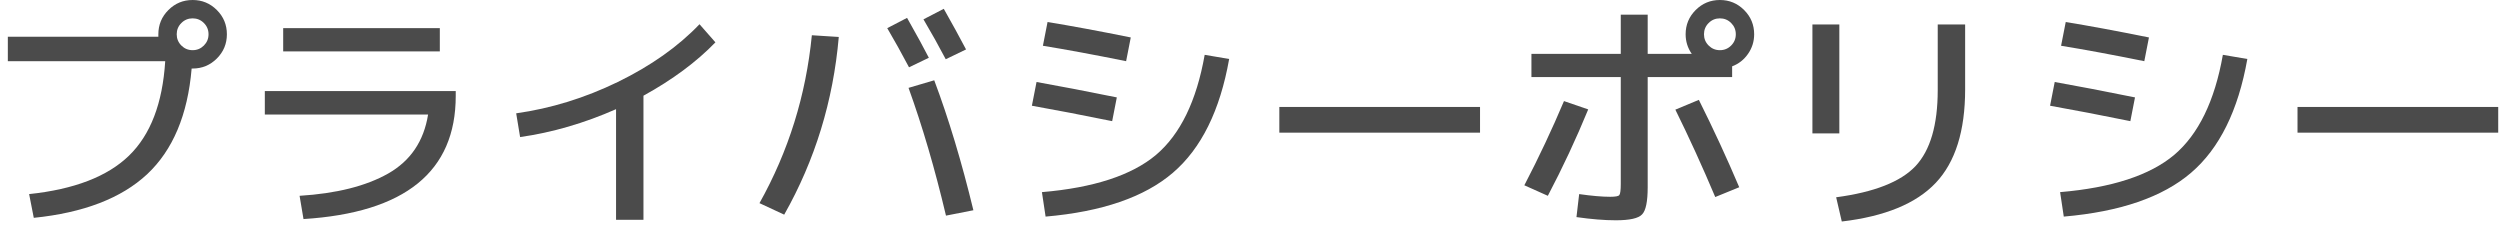
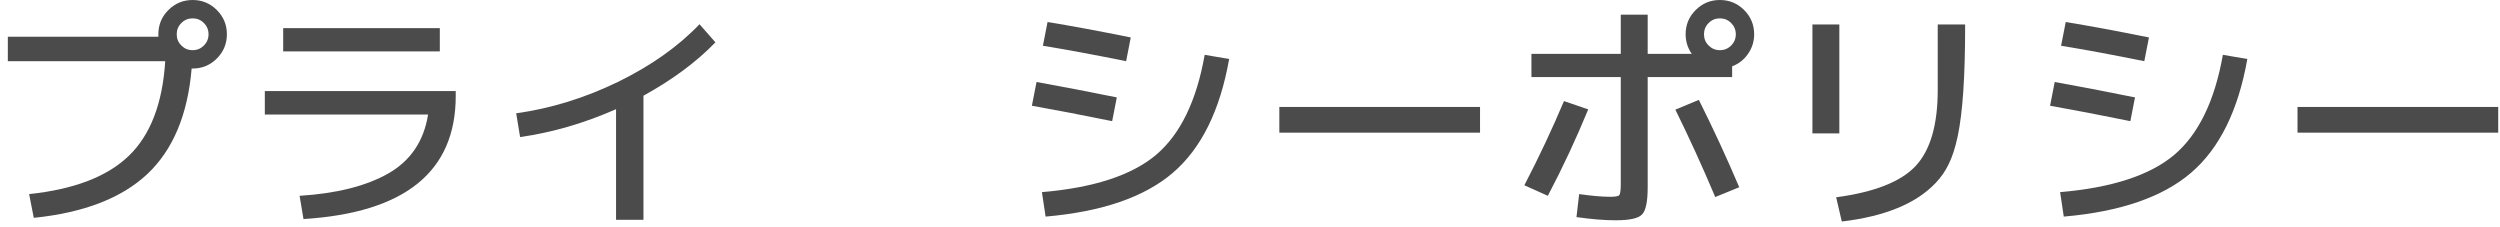
<svg xmlns="http://www.w3.org/2000/svg" width="286" height="26" viewBox="0 0 286 26" fill="none">
  <path d="M262.836 15.176V12.236H285.796V15.176H262.836Z" fill="#4B4B4B" />
  <path d="M254.296 6.272L257.096 6.748C256.051 12.646 253.904 16.986 250.656 19.767C247.408 22.549 242.555 24.22 236.096 24.779L235.676 21.98C241.593 21.476 245.943 20.057 248.724 17.724C251.505 15.371 253.363 11.554 254.296 6.272ZM235.06 9.38C237.58 9.828 240.641 10.415 244.244 11.143L243.712 13.86C240.315 13.169 237.253 12.581 234.528 12.095L235.06 9.38ZM236.32 2.52C238.971 2.949 242.144 3.537 245.84 4.284L245.308 7C241.612 6.253 238.439 5.665 235.788 5.236L236.32 2.52Z" fill="#4B4B4B" />
-   <path d="M224.812 2.8V10.22C224.812 14.98 223.692 18.545 221.452 20.916C219.212 23.287 215.628 24.761 210.7 25.34L210.056 22.568C214.405 21.989 217.429 20.804 219.128 19.012C220.827 17.201 221.676 14.299 221.676 10.304V2.8H224.812ZM207.34 15.26V2.8H210.42V15.26H207.34Z" fill="#4B4B4B" />
+   <path d="M224.812 2.8C224.812 14.98 223.692 18.545 221.452 20.916C219.212 23.287 215.628 24.761 210.7 25.34L210.056 22.568C214.405 21.989 217.429 20.804 219.128 19.012C220.827 17.201 221.676 14.299 221.676 10.304V2.8H224.812ZM207.34 15.26V2.8H210.42V15.26H207.34Z" fill="#4B4B4B" />
  <path d="M188.496 8.82V21.42C188.496 23.063 188.281 24.099 187.852 24.528C187.441 24.976 186.443 25.2 184.856 25.2C183.549 25.2 182.047 25.079 180.348 24.836L180.656 22.204C182.093 22.409 183.279 22.512 184.212 22.512C184.809 22.512 185.155 22.447 185.248 22.316C185.36 22.185 185.416 21.756 185.416 21.028V8.82H175.196V6.16H185.416V1.68H188.496V6.16H193.536C193.069 5.488 192.836 4.741 192.836 3.92C192.836 2.837 193.219 1.913 193.984 1.148C194.749 0.383 195.673 0 196.756 0C197.839 0 198.763 0.383 199.528 1.148C200.293 1.913 200.676 2.837 200.676 3.92C200.676 4.741 200.443 5.488 199.976 6.16C199.509 6.832 198.903 7.308 198.156 7.588V8.82H188.496ZM178.92 11.564L181.692 12.516C180.311 15.876 178.771 19.171 177.072 22.4L174.384 21.196C176.045 18.004 177.557 14.793 178.92 11.564ZM191.66 12.544L194.348 11.424C196.028 14.784 197.568 18.116 198.968 21.42L196.224 22.54C194.749 19.049 193.228 15.717 191.66 12.544ZM198.044 5.208C198.399 4.853 198.576 4.424 198.576 3.92C198.576 3.416 198.399 2.987 198.044 2.632C197.689 2.277 197.26 2.1 196.756 2.1C196.252 2.1 195.823 2.277 195.468 2.632C195.113 2.987 194.936 3.416 194.936 3.92C194.936 4.424 195.113 4.853 195.468 5.208C195.823 5.563 196.252 5.74 196.756 5.74C197.26 5.74 197.689 5.563 198.044 5.208Z" fill="#4B4B4B" />
  <path d="M146.356 15.176V12.236H169.316V15.176H146.356Z" fill="#4B4B4B" />
  <path d="M137.816 6.272L140.616 6.748C139.571 12.646 137.424 16.986 134.176 19.767C130.928 22.549 126.075 24.22 119.616 24.779L119.196 21.98C125.113 21.476 129.463 20.057 132.244 17.724C135.025 15.371 136.883 11.554 137.816 6.272ZM118.58 9.38C121.1 9.828 124.161 10.415 127.764 11.143L127.232 13.86C123.835 13.169 120.773 12.581 118.048 12.095L118.58 9.38ZM119.84 2.52C122.491 2.949 125.664 3.537 129.36 4.284L128.828 7C125.132 6.253 121.959 5.665 119.308 5.236L119.84 2.52Z" fill="#4B4B4B" />
-   <path d="M101.5 3.22L103.768 2.044C104.888 4.022 105.719 5.544 106.26 6.608L103.992 7.7C103.133 6.076 102.303 4.582 101.5 3.22ZM105.644 2.212L107.968 1.008C108.92 2.688 109.769 4.237 110.516 5.656L108.192 6.776C107.408 5.282 106.559 3.761 105.644 2.212ZM103.936 10.052L106.876 9.184C108.519 13.552 110.012 18.508 111.356 24.052L108.22 24.668C106.951 19.311 105.523 14.438 103.936 10.052ZM92.876 4.032L95.956 4.228C95.321 11.545 93.24 18.321 89.712 24.556L86.884 23.24C90.207 17.304 92.204 10.901 92.876 4.032Z" fill="#4B4B4B" />
  <path d="M59.052 12.964C63.028 12.405 66.901 11.21 70.672 9.38C74.461 7.532 77.579 5.33 80.024 2.772L81.844 4.844C79.679 7.084 76.935 9.119 73.612 10.948V25.145H70.476V12.489C66.836 14.094 63.177 15.158 59.5 15.681L59.052 12.964Z" fill="#4B4B4B" />
  <path d="M30.296 10.416H52.136V10.976C52.136 19.637 46.331 24.332 34.72 25.06L34.272 22.4C38.491 22.138 41.869 21.289 44.408 19.852C46.965 18.396 48.487 16.146 48.972 13.104H30.296V10.416ZM32.396 5.88V3.22H50.316V5.88H32.396Z" fill="#4B4B4B" />
  <path d="M18.9 7H0.896V4.2H18.116V3.92C18.116 2.837 18.499 1.913 19.264 1.148C20.029 0.383 20.953 0 22.036 0C23.119 0 24.043 0.383 24.808 1.148C25.573 1.913 25.956 2.837 25.956 3.92C25.956 5.003 25.573 5.927 24.808 6.692C24.043 7.457 23.119 7.84 22.036 7.84H21.924C21.476 13.141 19.777 17.173 16.828 19.936C13.879 22.68 9.557 24.341 3.864 24.92L3.332 22.204C8.484 21.663 12.292 20.197 14.756 17.808C17.22 15.419 18.601 11.816 18.9 7ZM23.324 5.208C23.679 4.853 23.856 4.424 23.856 3.92C23.856 3.416 23.679 2.987 23.324 2.632C22.969 2.277 22.54 2.1 22.036 2.1C21.532 2.1 21.103 2.277 20.748 2.632C20.393 2.987 20.216 3.416 20.216 3.92C20.216 4.424 20.393 4.853 20.748 5.208C21.103 5.563 21.532 5.74 22.036 5.74C22.54 5.74 22.969 5.563 23.324 5.208Z" fill="#4B4B4B" />
</svg>